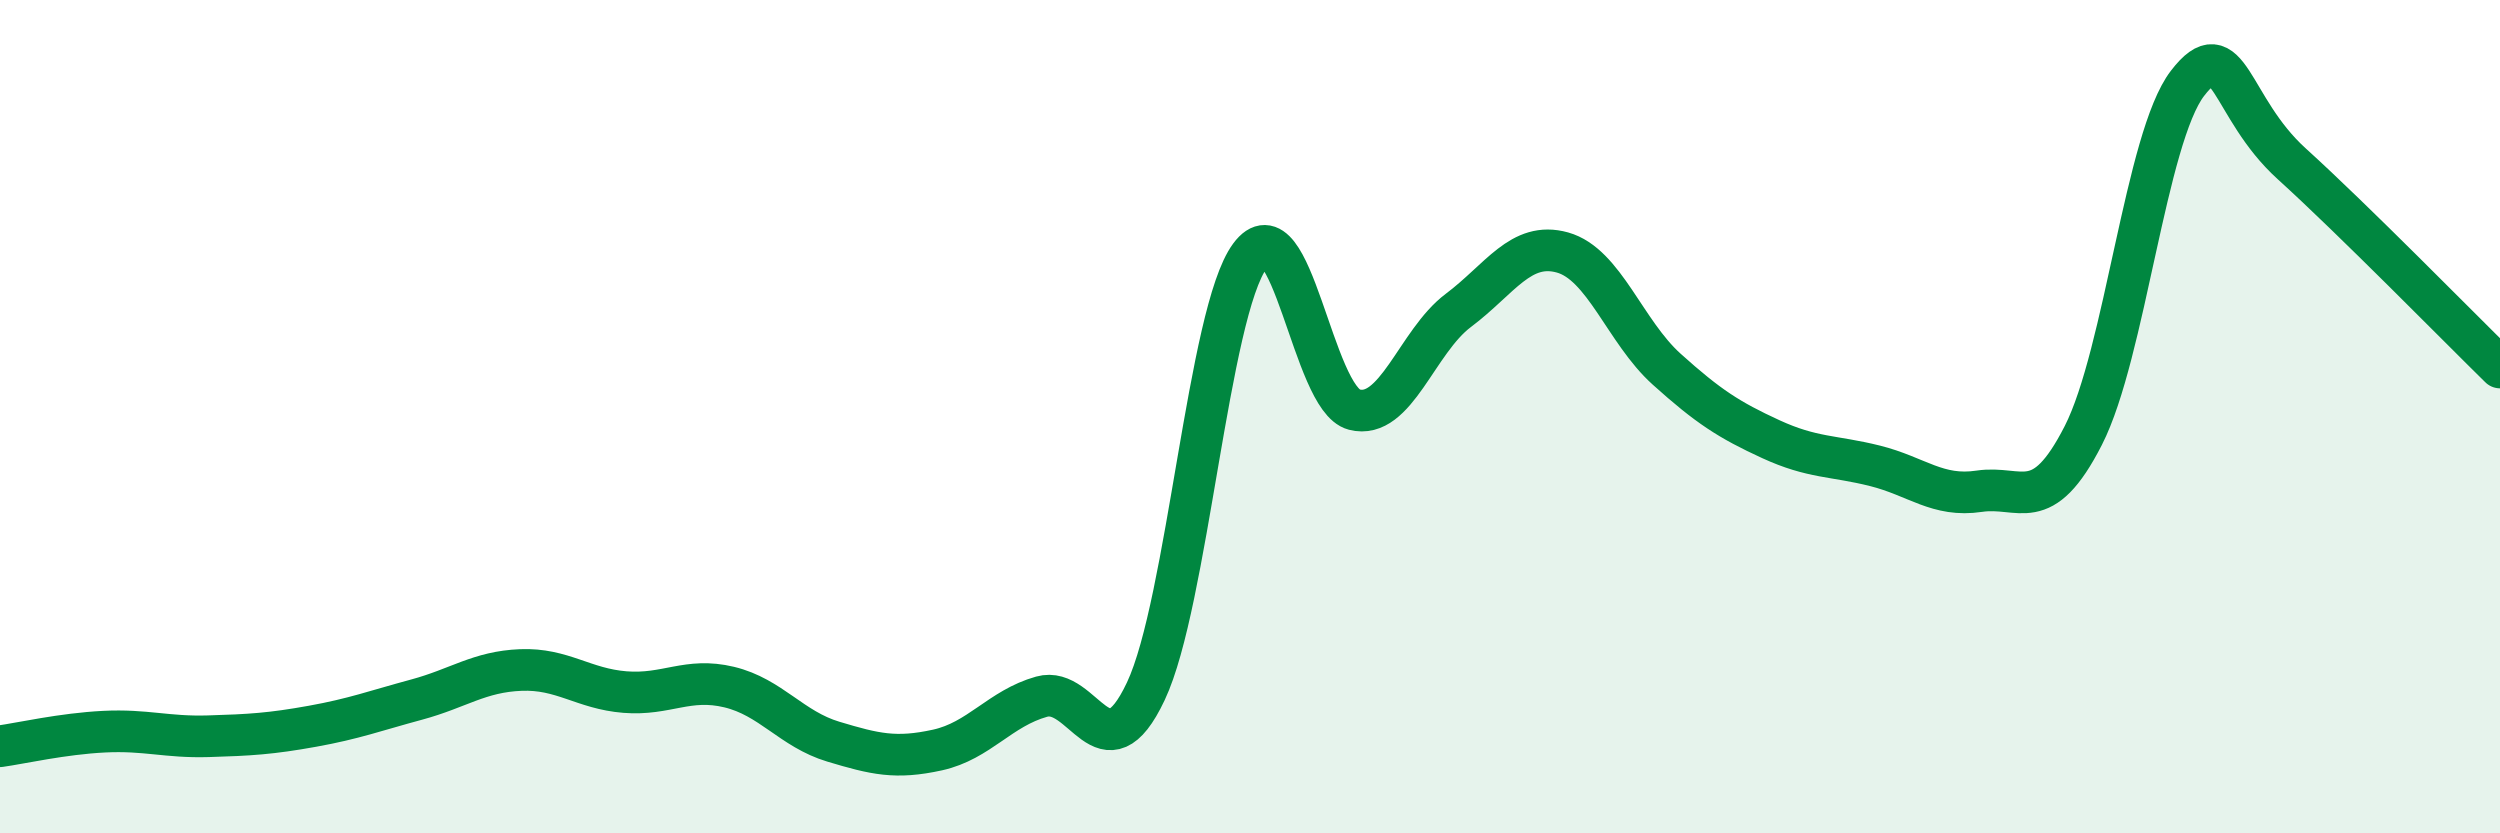
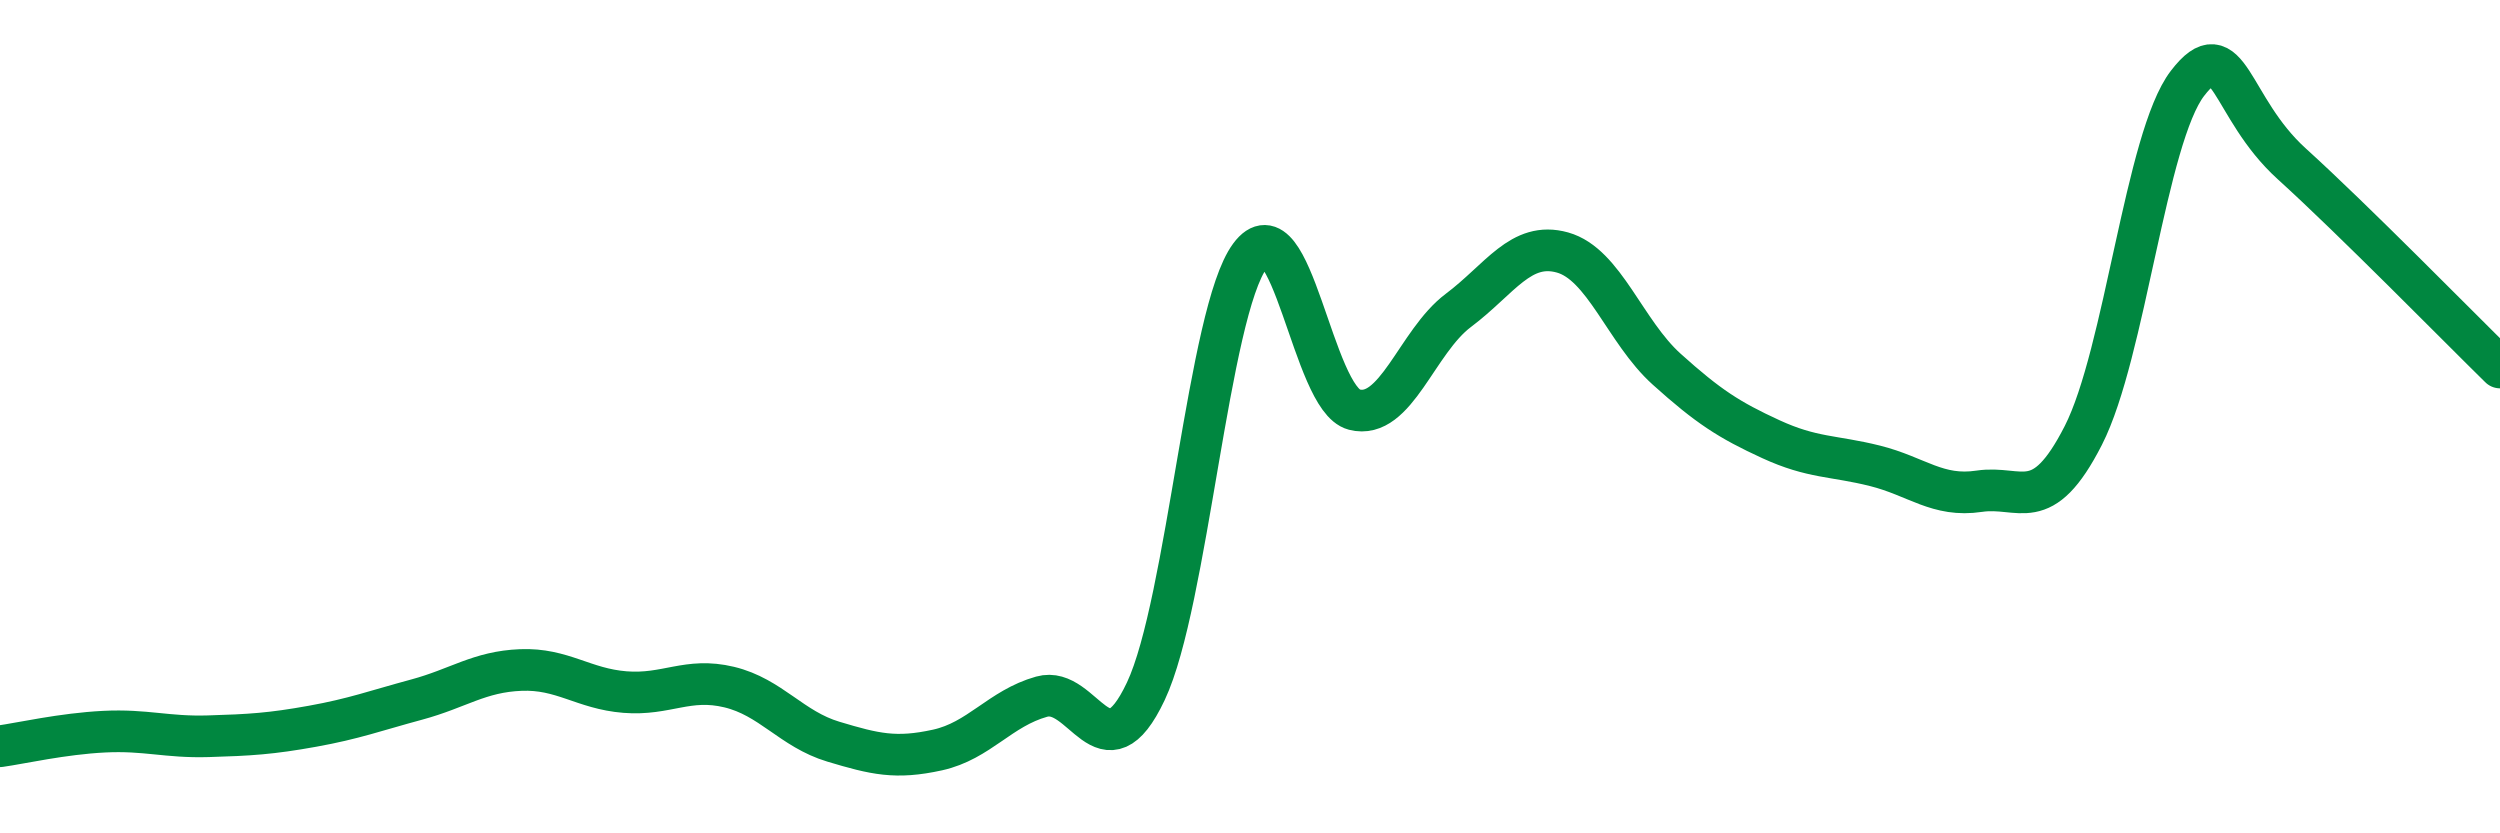
<svg xmlns="http://www.w3.org/2000/svg" width="60" height="20" viewBox="0 0 60 20">
-   <path d="M 0,17.91 C 0.5,17.84 1.5,17.61 2.5,17.56 C 3.5,17.51 4,17.7 5,17.67 C 6,17.64 6.5,17.61 7.5,17.43 C 8.5,17.25 9,17.06 10,16.79 C 11,16.52 11.5,16.12 12.5,16.08 C 13.5,16.04 14,16.53 15,16.61 C 16,16.69 16.5,16.25 17.5,16.49 C 18.5,16.73 19,17.5 20,17.8 C 21,18.1 21.5,18.22 22.5,18 C 23.5,17.78 24,17 25,16.72 C 26,16.44 26.5,18.71 27.5,16.59 C 28.5,14.47 29,7.49 30,6.14 C 31,4.79 31.5,9.57 32.5,9.83 C 33.5,10.09 34,8.2 35,7.45 C 36,6.7 36.5,5.78 37.5,6.06 C 38.5,6.34 39,7.96 40,8.86 C 41,9.76 41.5,10.08 42.5,10.54 C 43.5,11 44,10.93 45,11.18 C 46,11.43 46.5,11.94 47.5,11.79 C 48.5,11.64 49,12.41 50,10.45 C 51,8.49 51.5,3.3 52.5,2 C 53.5,0.7 53.5,2.57 55,3.93 C 56.5,5.29 59,7.84 60,8.82L60 20L0 20Z" fill="#008740" opacity="0.1" stroke-linecap="round" stroke-linejoin="round" />
  <path d="M 0,17.91 C 0.5,17.84 1.5,17.61 2.5,17.56 C 3.5,17.51 4,17.7 5,17.67 C 6,17.64 6.5,17.61 7.5,17.43 C 8.5,17.25 9,17.06 10,16.79 C 11,16.52 11.5,16.12 12.5,16.08 C 13.5,16.04 14,16.53 15,16.61 C 16,16.69 16.5,16.25 17.5,16.49 C 18.5,16.73 19,17.5 20,17.8 C 21,18.1 21.5,18.22 22.5,18 C 23.5,17.78 24,17 25,16.72 C 26,16.44 26.5,18.71 27.5,16.59 C 28.5,14.47 29,7.49 30,6.14 C 31,4.79 31.5,9.57 32.5,9.83 C 33.5,10.09 34,8.2 35,7.45 C 36,6.7 36.5,5.78 37.5,6.06 C 38.5,6.34 39,7.96 40,8.86 C 41,9.76 41.5,10.08 42.5,10.54 C 43.5,11 44,10.93 45,11.18 C 46,11.43 46.5,11.94 47.5,11.79 C 48.5,11.64 49,12.41 50,10.45 C 51,8.49 51.5,3.3 52.5,2 C 53.5,0.7 53.5,2.57 55,3.93 C 56.5,5.29 59,7.84 60,8.82" stroke="#008740" stroke-width="1" fill="none" stroke-linecap="round" stroke-linejoin="round" />
</svg>